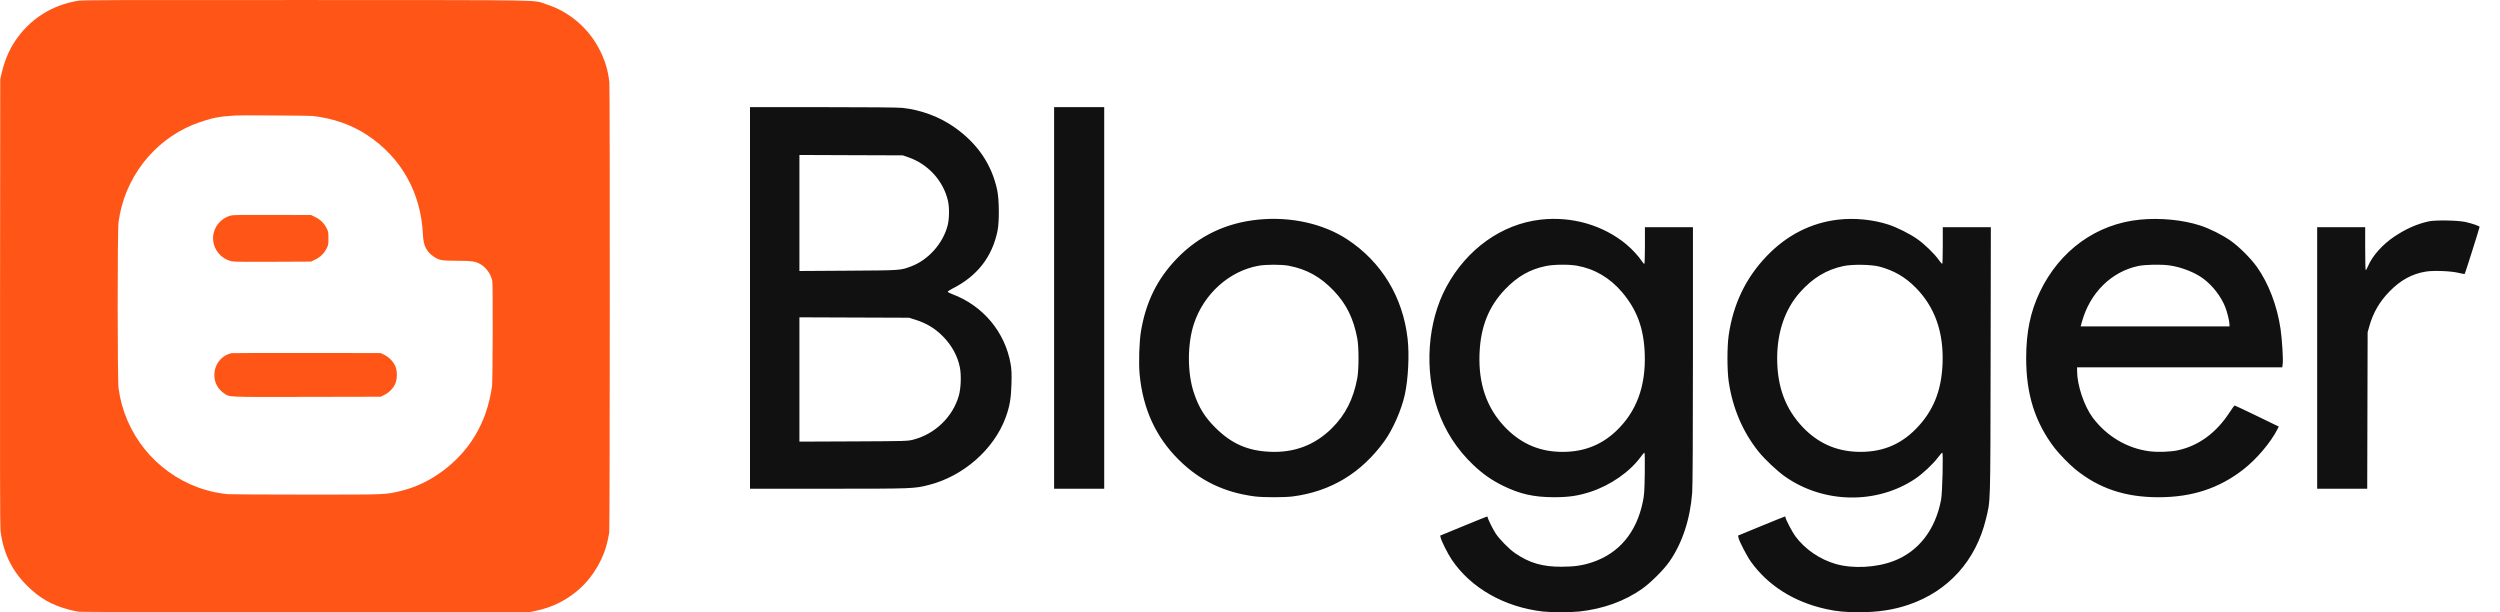
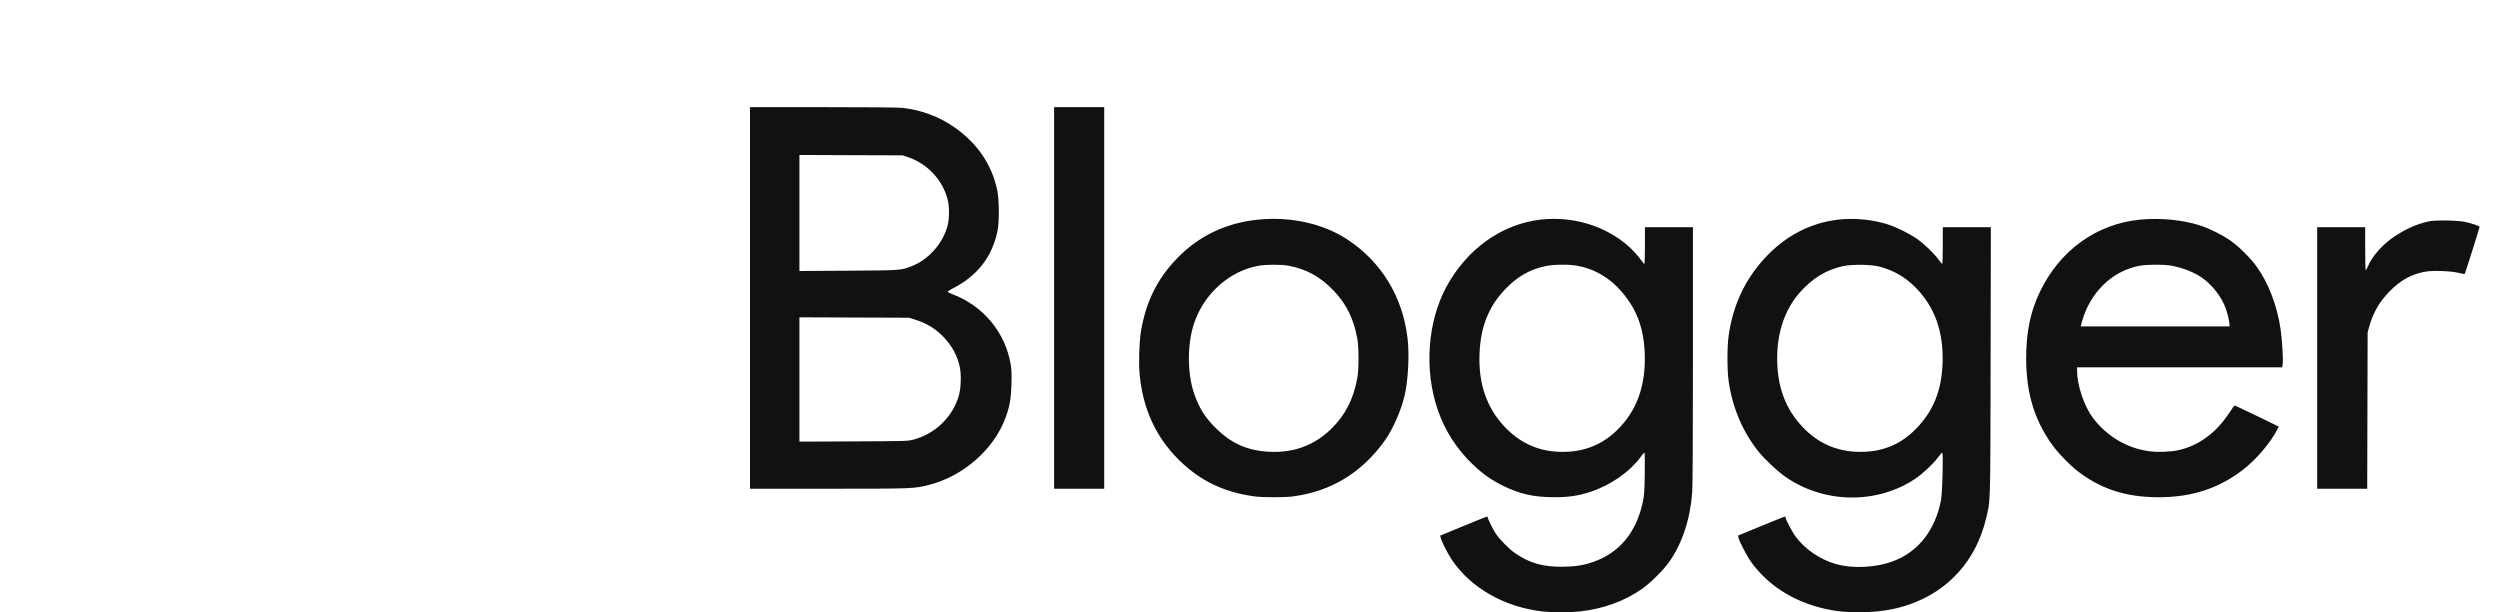
<svg xmlns="http://www.w3.org/2000/svg" width="98" height="24" viewBox="0 0 98 24" fill="none">
-   <path fill-rule="evenodd" clip-rule="evenodd" d="M3.077 0.028C2.027 0.192 1.142 0.762 0.566 1.648C0.339 1.996 0.169 2.414 0.06 2.886L0.009 3.109L0.002 11.842C-0.003 17.99 0.002 20.639 0.019 20.791C0.115 21.634 0.451 22.343 1.03 22.929C1.545 23.448 2.04 23.731 2.747 23.909C2.866 23.939 3.03 23.972 3.111 23.982C3.192 23.992 7.192 24 12 24H20.741L21.002 23.945C21.652 23.81 22.209 23.532 22.708 23.093C23.262 22.606 23.689 21.864 23.829 21.146C23.848 21.046 23.872 20.927 23.882 20.883C23.907 20.765 23.913 3.443 23.887 3.223C23.834 2.763 23.726 2.396 23.525 1.99C23.091 1.115 22.32 0.452 21.4 0.163C20.85 -0.01 21.774 0.006 12.023 0.001C4.653 -0.003 3.25 0.002 3.077 0.028ZM9.242 4.527C9.24 4.528 9.135 4.536 9.01 4.544C8.885 4.552 8.752 4.564 8.715 4.57C8.677 4.576 8.611 4.588 8.567 4.595C8.523 4.603 8.457 4.614 8.419 4.62C8.269 4.645 7.802 4.792 7.565 4.889C5.995 5.535 4.875 6.999 4.647 8.703C4.601 9.044 4.602 14.876 4.648 15.221C4.884 16.998 6.094 18.502 7.783 19.115C7.974 19.184 8.247 19.26 8.442 19.299C8.646 19.339 8.762 19.356 8.919 19.371C9.019 19.38 10.416 19.388 12.023 19.388C15.215 19.388 15.087 19.393 15.705 19.247C16.87 18.973 17.998 18.131 18.629 17.066C18.968 16.493 19.17 15.904 19.287 15.153C19.315 14.97 19.326 11.147 19.298 11.014C19.243 10.75 19.064 10.492 18.846 10.364C18.645 10.245 18.506 10.224 17.912 10.222C17.294 10.219 17.223 10.207 17.004 10.06C16.717 9.867 16.597 9.626 16.579 9.205C16.506 7.559 15.733 6.177 14.387 5.29C13.779 4.889 13.052 4.636 12.25 4.545C12.134 4.532 9.259 4.514 9.242 4.527ZM9.044 8.448C8.653 8.558 8.377 8.891 8.354 9.283C8.328 9.739 8.639 10.145 9.09 10.243C9.182 10.263 9.613 10.268 10.704 10.262L12.193 10.255L12.367 10.17C12.568 10.071 12.712 9.926 12.811 9.723C12.869 9.605 12.875 9.571 12.875 9.342C12.875 9.113 12.869 9.079 12.811 8.961C12.713 8.759 12.569 8.614 12.369 8.515L12.195 8.429L10.671 8.424C9.504 8.421 9.123 8.426 9.044 8.448ZM9.079 13.844C8.68 13.934 8.403 14.284 8.403 14.696C8.403 14.994 8.53 15.24 8.772 15.41C9.006 15.574 8.806 15.565 12.024 15.558L14.922 15.552L15.073 15.477C15.262 15.384 15.432 15.204 15.503 15.021C15.574 14.838 15.575 14.552 15.505 14.375C15.433 14.192 15.259 14.006 15.074 13.915L14.922 13.84L12.023 13.837C10.429 13.835 9.104 13.838 9.079 13.844Z" fill="#FF5617" />
  <path fill-rule="evenodd" clip-rule="evenodd" d="M29.4 11.68V19.159L32.476 19.158C35.793 19.158 35.833 19.156 36.404 19.012C37.763 18.67 38.97 17.609 39.424 16.358C39.58 15.927 39.633 15.623 39.649 15.063C39.661 14.652 39.654 14.489 39.619 14.28C39.404 13.023 38.54 11.985 37.333 11.532C37.239 11.497 37.159 11.455 37.153 11.439C37.148 11.423 37.228 11.368 37.331 11.316C38.305 10.827 38.897 10.069 39.104 9.043C39.177 8.682 39.169 7.815 39.089 7.445C38.873 6.445 38.326 5.638 37.434 5.003C36.841 4.581 36.109 4.307 35.368 4.228C35.204 4.211 34.022 4.2 32.252 4.2H29.4V11.68ZM41.321 11.68V19.159H42.303H43.285V11.68V4.2H42.303H41.321V11.68ZM31.337 8.349V10.623L33.253 10.611C35.326 10.598 35.298 10.6 35.714 10.443C36.39 10.19 36.966 9.544 37.147 8.837C37.214 8.577 37.22 8.13 37.16 7.872C36.978 7.086 36.38 6.43 35.606 6.165L35.388 6.09L33.362 6.083L31.337 6.075V8.349ZM49.314 8.61C48.057 8.737 46.988 9.249 46.135 10.133C45.368 10.928 44.924 11.824 44.728 12.972C44.657 13.391 44.63 14.236 44.674 14.685C44.805 16.033 45.308 17.13 46.202 18.018C47.03 18.842 47.99 19.305 49.191 19.46C49.518 19.502 50.355 19.502 50.678 19.46C52.169 19.265 53.363 18.544 54.27 17.291C54.603 16.829 54.939 16.064 55.07 15.466C55.202 14.861 55.25 13.911 55.179 13.284C54.995 11.649 54.161 10.272 52.819 9.388C51.874 8.765 50.591 8.48 49.314 8.61ZM60.389 8.61C58.869 8.784 57.499 9.762 56.698 11.244C55.956 12.618 55.823 14.498 56.357 16.058C56.64 16.886 57.107 17.611 57.749 18.222C58.121 18.576 58.466 18.818 58.903 19.034C59.574 19.366 60.122 19.49 60.921 19.491C61.496 19.491 61.866 19.436 62.34 19.282C63.125 19.026 63.877 18.505 64.31 17.918C64.38 17.823 64.448 17.745 64.462 17.745C64.476 17.745 64.481 18.08 64.475 18.554C64.464 19.25 64.454 19.404 64.402 19.657C64.154 20.871 63.472 21.688 62.413 22.042C62.03 22.169 61.715 22.215 61.208 22.216C60.46 22.218 59.949 22.068 59.389 21.683C59.16 21.525 58.783 21.144 58.634 20.918C58.527 20.757 58.316 20.331 58.316 20.277C58.316 20.26 58.307 20.247 58.295 20.247C58.284 20.247 57.866 20.415 57.366 20.621L56.457 20.995L56.472 21.069C56.498 21.201 56.748 21.699 56.906 21.935C57.653 23.049 58.972 23.799 60.485 23.972C60.804 24.008 61.574 24.008 61.911 23.971C62.841 23.871 63.685 23.566 64.372 23.081C64.7 22.85 65.207 22.346 65.431 22.029C65.939 21.309 66.255 20.359 66.334 19.308C66.353 19.061 66.363 17.178 66.363 13.917L66.363 8.905H65.422H64.481V9.626C64.481 10.023 64.471 10.347 64.457 10.347C64.444 10.347 64.402 10.298 64.362 10.239C64.232 10.043 63.971 9.76 63.754 9.58C62.843 8.824 61.614 8.469 60.389 8.61ZM72.065 8.609C70.996 8.73 70.037 9.219 69.248 10.045C68.431 10.901 67.943 11.919 67.765 13.139C67.7 13.58 67.7 14.507 67.765 14.956C67.917 15.999 68.322 16.946 68.947 17.718C69.185 18.012 69.665 18.463 69.965 18.675C71.473 19.741 73.554 19.781 75.068 18.774C75.365 18.576 75.775 18.193 75.972 17.928C76.048 17.827 76.121 17.745 76.136 17.745C76.181 17.745 76.142 19.322 76.09 19.594C75.867 20.766 75.211 21.614 74.24 21.988C73.556 22.252 72.638 22.301 71.965 22.109C71.339 21.93 70.757 21.532 70.379 21.023C70.257 20.859 69.992 20.352 69.992 20.283C69.992 20.263 69.982 20.247 69.971 20.246C69.96 20.246 69.541 20.415 69.041 20.62L68.132 20.995L68.148 21.076C68.176 21.218 68.479 21.802 68.642 22.028C69.311 22.957 70.33 23.599 71.574 23.873C71.999 23.968 72.333 24 72.87 24C73.616 24 74.234 23.906 74.83 23.701C76.379 23.169 77.454 21.974 77.848 20.348C78.031 19.59 78.021 19.936 78.032 14.148L78.041 8.905H77.099H76.157V9.626C76.157 10.023 76.147 10.347 76.135 10.347C76.124 10.347 76.059 10.271 75.992 10.178C75.818 9.935 75.443 9.573 75.159 9.372C74.87 9.167 74.357 8.91 74.015 8.8C73.416 8.607 72.703 8.537 72.065 8.609ZM83.898 8.609C82.183 8.774 80.738 9.816 79.96 11.448C79.592 12.22 79.427 13.018 79.426 14.032C79.424 15.457 79.774 16.563 80.545 17.568C80.719 17.794 81.125 18.211 81.353 18.396C82.273 19.144 83.3 19.49 84.6 19.492C85.918 19.494 86.983 19.147 87.94 18.402C88.457 18 89.01 17.348 89.272 16.832L89.328 16.722L88.477 16.309C88.008 16.081 87.613 15.896 87.599 15.896C87.585 15.897 87.496 16.016 87.402 16.162C86.878 16.968 86.189 17.474 85.371 17.652C85.09 17.713 84.587 17.731 84.268 17.691C83.391 17.581 82.582 17.103 82.035 16.371C81.698 15.92 81.422 15.097 81.422 14.542L81.421 14.399H85.443H89.465L89.483 14.256C89.505 14.082 89.456 13.296 89.399 12.903C89.266 11.989 88.927 11.099 88.466 10.457C88.228 10.125 87.778 9.675 87.45 9.443C87.126 9.213 86.626 8.962 86.246 8.839C85.566 8.619 84.689 8.533 83.898 8.609ZM95.211 8.677C94.746 8.779 94.335 8.96 93.877 9.261C93.402 9.574 92.993 10.031 92.824 10.438C92.788 10.522 92.75 10.592 92.737 10.592C92.725 10.592 92.715 10.212 92.715 9.749V8.905H91.774H90.833V14.032V19.159H91.814H92.795L92.803 16.092L92.811 13.026L92.876 12.795C93.025 12.263 93.269 11.838 93.658 11.436C94.098 10.982 94.55 10.733 95.101 10.645C95.404 10.596 96.103 10.625 96.383 10.698C96.502 10.73 96.608 10.746 96.618 10.735C96.635 10.716 97.193 8.951 97.2 8.894C97.204 8.862 96.906 8.759 96.643 8.701C96.344 8.636 95.466 8.62 95.211 8.677ZM49.332 10.418C48.185 10.624 47.185 11.524 46.801 12.696C46.539 13.492 46.54 14.625 46.803 15.406C46.995 15.978 47.225 16.35 47.646 16.768C48.275 17.393 48.908 17.672 49.784 17.71C50.744 17.752 51.554 17.442 52.216 16.78C52.743 16.254 53.054 15.64 53.205 14.827C53.27 14.481 53.27 13.614 53.206 13.271C53.06 12.487 52.78 11.918 52.284 11.398C51.764 10.852 51.22 10.55 50.516 10.417C50.235 10.364 49.628 10.364 49.332 10.418ZM60.587 10.431C59.967 10.561 59.484 10.838 59.003 11.338C58.354 12.016 58.037 12.811 57.997 13.869C57.952 15.034 58.274 15.976 58.97 16.717C59.558 17.344 60.254 17.671 61.077 17.709C61.989 17.752 62.736 17.483 63.359 16.89C64.151 16.135 64.517 15.147 64.474 13.877C64.44 12.877 64.173 12.15 63.588 11.457C63.111 10.892 62.503 10.535 61.811 10.414C61.483 10.357 60.902 10.365 60.587 10.431ZM72.259 10.43C71.593 10.573 71.059 10.897 70.556 11.462C69.974 12.116 69.663 13.02 69.665 14.054C69.666 15.165 69.992 16.036 70.673 16.75C71.248 17.353 71.946 17.673 72.762 17.709C73.706 17.751 74.46 17.464 75.094 16.823C75.776 16.133 76.105 15.333 76.148 14.26C76.197 13.022 75.848 12.035 75.091 11.271C74.678 10.855 74.246 10.605 73.674 10.451C73.359 10.367 72.605 10.355 72.259 10.43ZM83.82 10.427C82.767 10.649 81.927 11.479 81.614 12.607L81.561 12.795H84.479H87.396V12.726C87.396 12.594 87.309 12.236 87.228 12.033C87.065 11.623 86.741 11.202 86.378 10.929C86.047 10.679 85.51 10.469 85.038 10.403C84.709 10.358 84.093 10.37 83.82 10.427ZM31.337 14.876V17.312L33.458 17.303C35.551 17.293 35.582 17.292 35.81 17.232C36.656 17.011 37.349 16.34 37.585 15.514C37.669 15.222 37.688 14.702 37.626 14.397C37.535 13.948 37.306 13.531 36.957 13.18C36.646 12.867 36.313 12.667 35.873 12.53L35.633 12.455L33.485 12.447L31.337 12.439V14.876Z" fill="#111111" />
</svg>